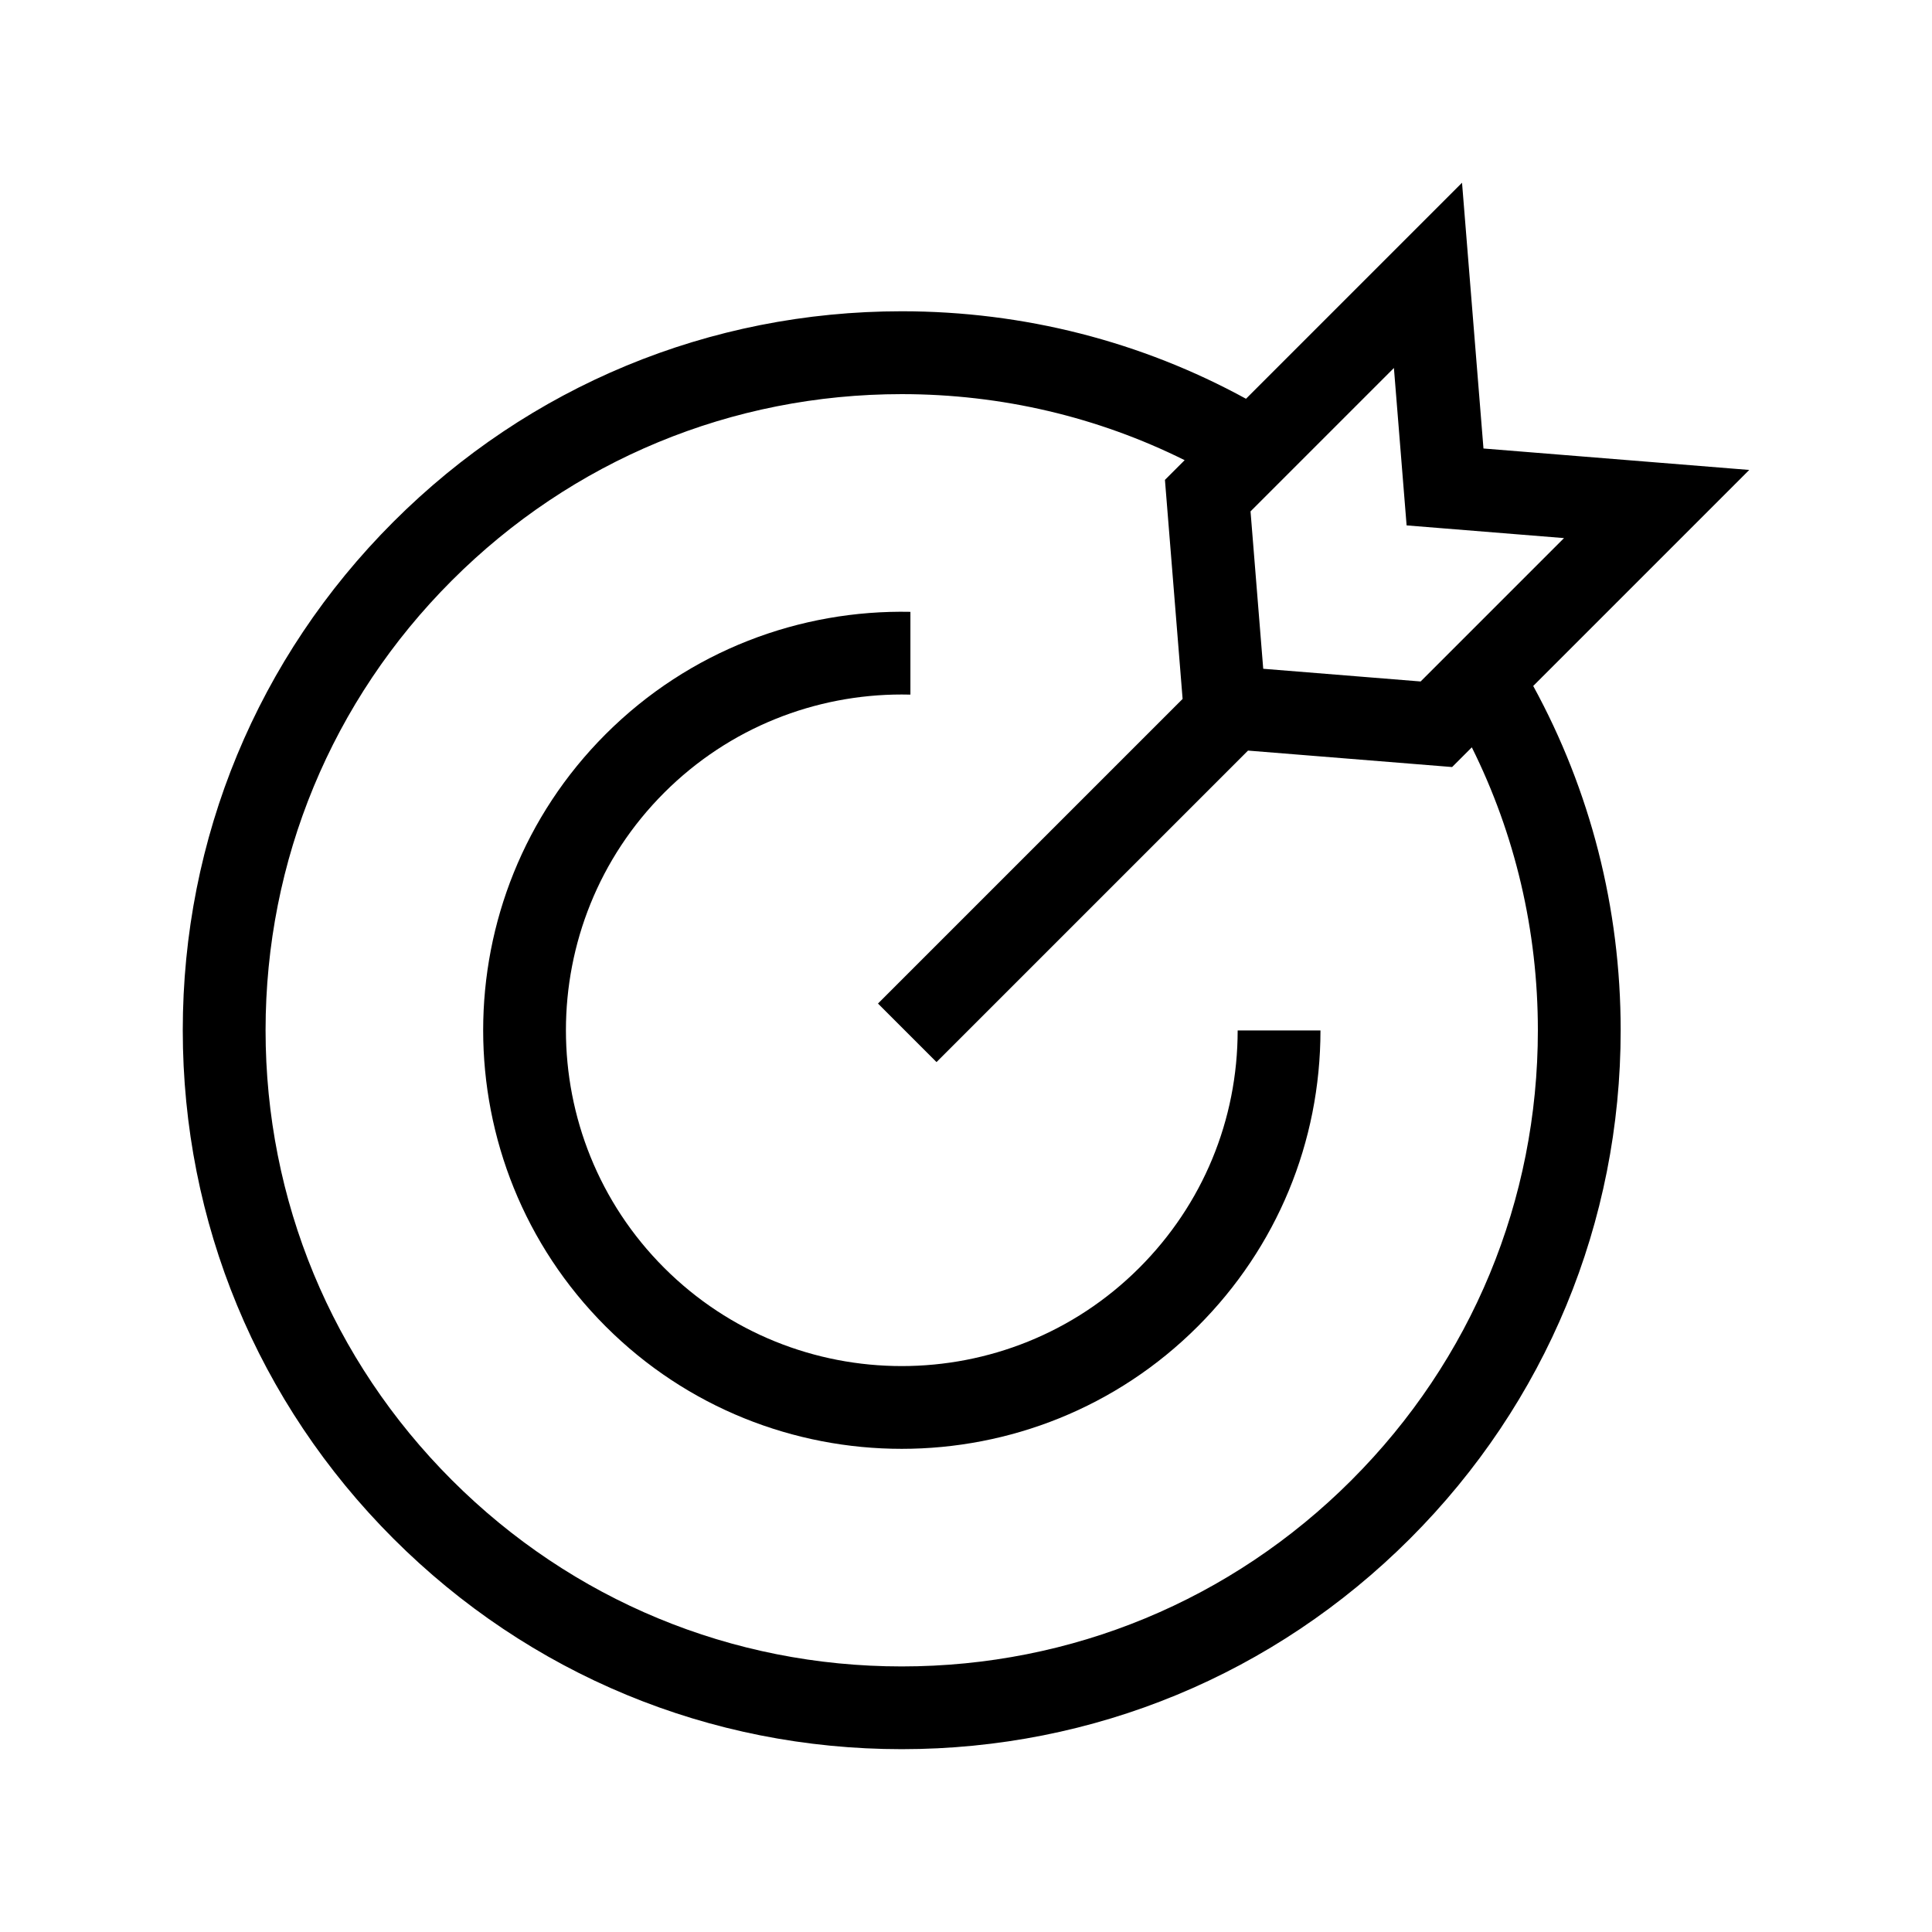
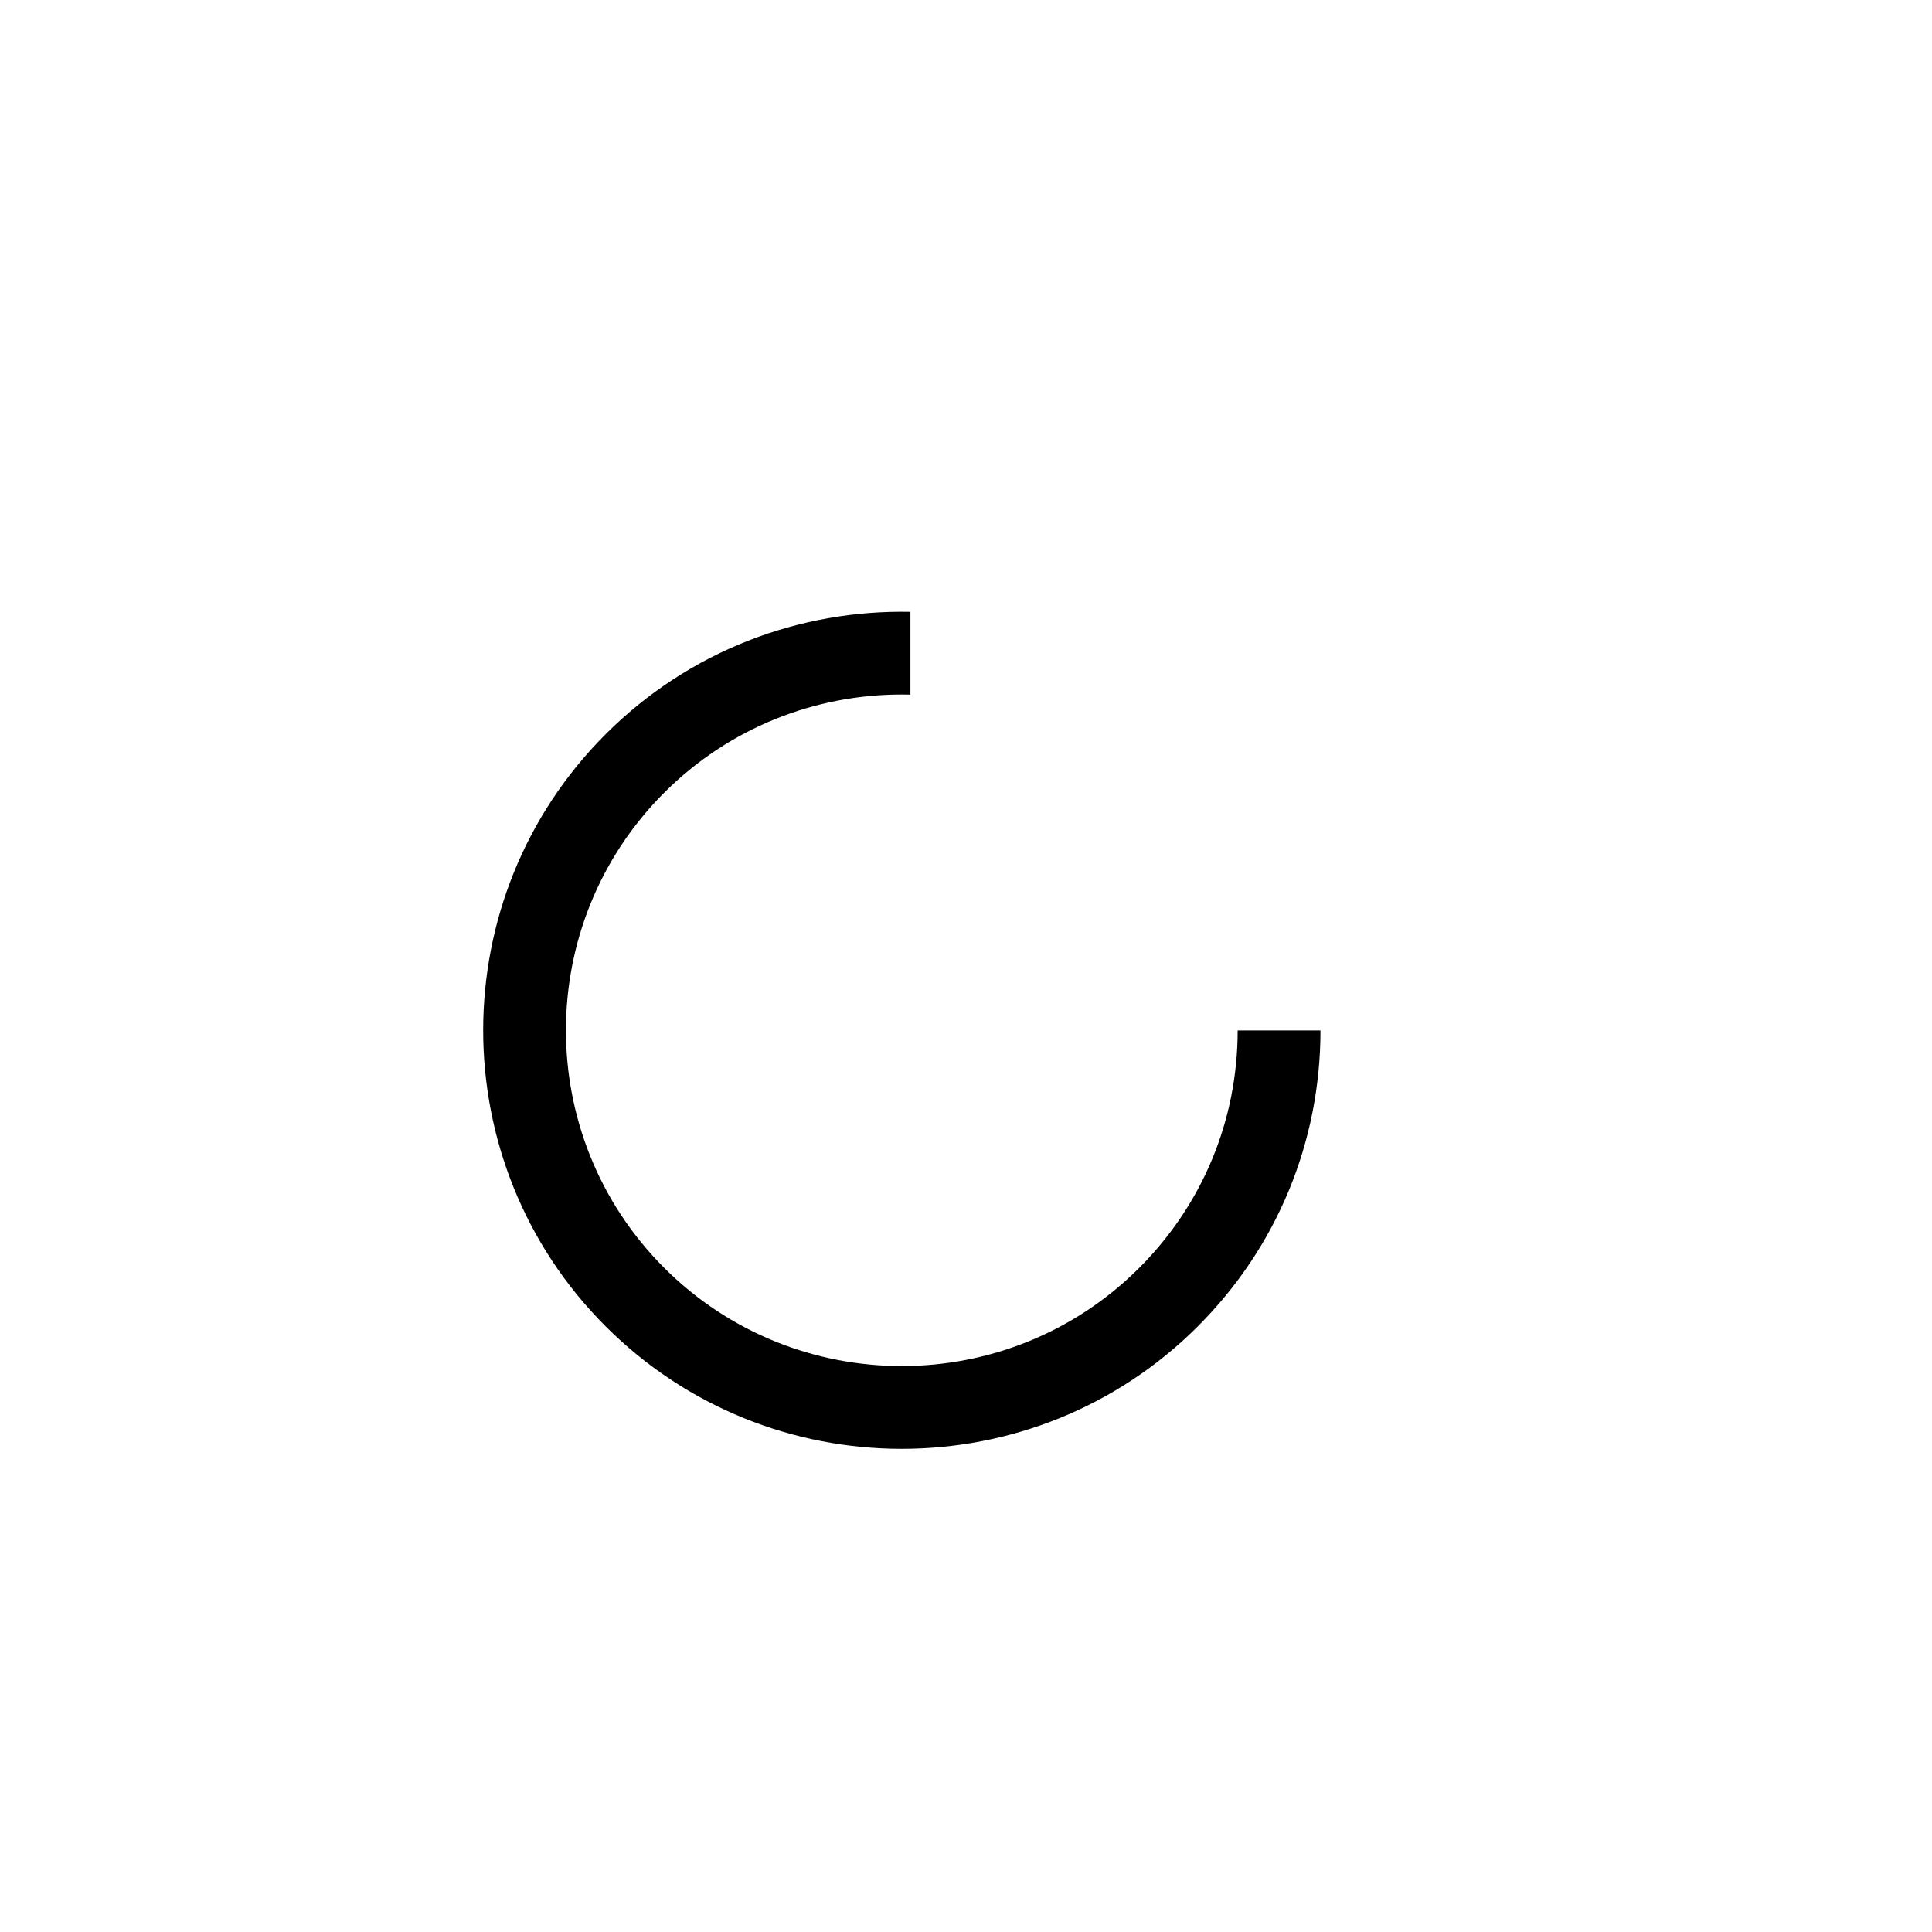
<svg xmlns="http://www.w3.org/2000/svg" viewBox="0 0 700 700" id="Layer_1">
  <path d="M412.78,459.36c-47.46,47.46-124.68,47.46-172.14,0-47.46-47.46-47.46-124.68,0-172.14,23.73-23.73,54.9-35.59,86.07-35.59,1.05,0,2.1.02,3.15.04v-29.99c-39.89-.82-80.05,13.95-110.43,44.33-59.16,59.15-59.16,155.41,0,214.56,29.58,29.58,68.42,44.37,107.28,44.37,38.85,0,77.71-14.79,107.28-44.37,28.64-28.64,44.42-66.72,44.44-107.22h-30c-.02,32.49-12.67,63.03-35.65,86.01Z" />
-   <path d="M538.3,265.75l95.48-95.48-96.29-7.77-7.77-96.29-78.27,78.27c-37.82-20.69-80.43-31.7-124.74-31.7-69.58,0-134.99,27.1-184.19,76.3-49.2,49.2-76.3,114.61-76.3,184.19s27.1,134.99,76.3,184.19c49.2,49.2,114.61,76.3,184.19,76.3s134.99-27.1,184.19-76.3c49.2-49.2,76.3-114.61,76.3-184.19,0-44.31-11.01-86.92-31.69-124.74l-17.21,17.21ZM505.04,133.33l4.6,57.03,57.03,4.6-51.95,51.95-57.03-4.6-4.6-57.03,51.95-51.95ZM489.69,536.27c-43.53,43.53-101.41,67.51-162.98,67.51s-119.45-23.98-162.98-67.51c-43.53-43.53-67.51-101.41-67.51-162.98s23.98-119.45,67.51-162.98c43.53-43.53,101.41-67.51,162.98-67.51,36.16,0,71.05,8.28,102.51,23.93l5.03-5.03-12.17,12.17,6.4,79.36-110.37,110.37,21.21,21.21,112.86-112.86,73.95,5.96,7.14-7.14c15.65,31.46,23.93,66.34,23.93,102.51,0,61.57-23.97,119.45-67.51,162.98Z" />
</svg>